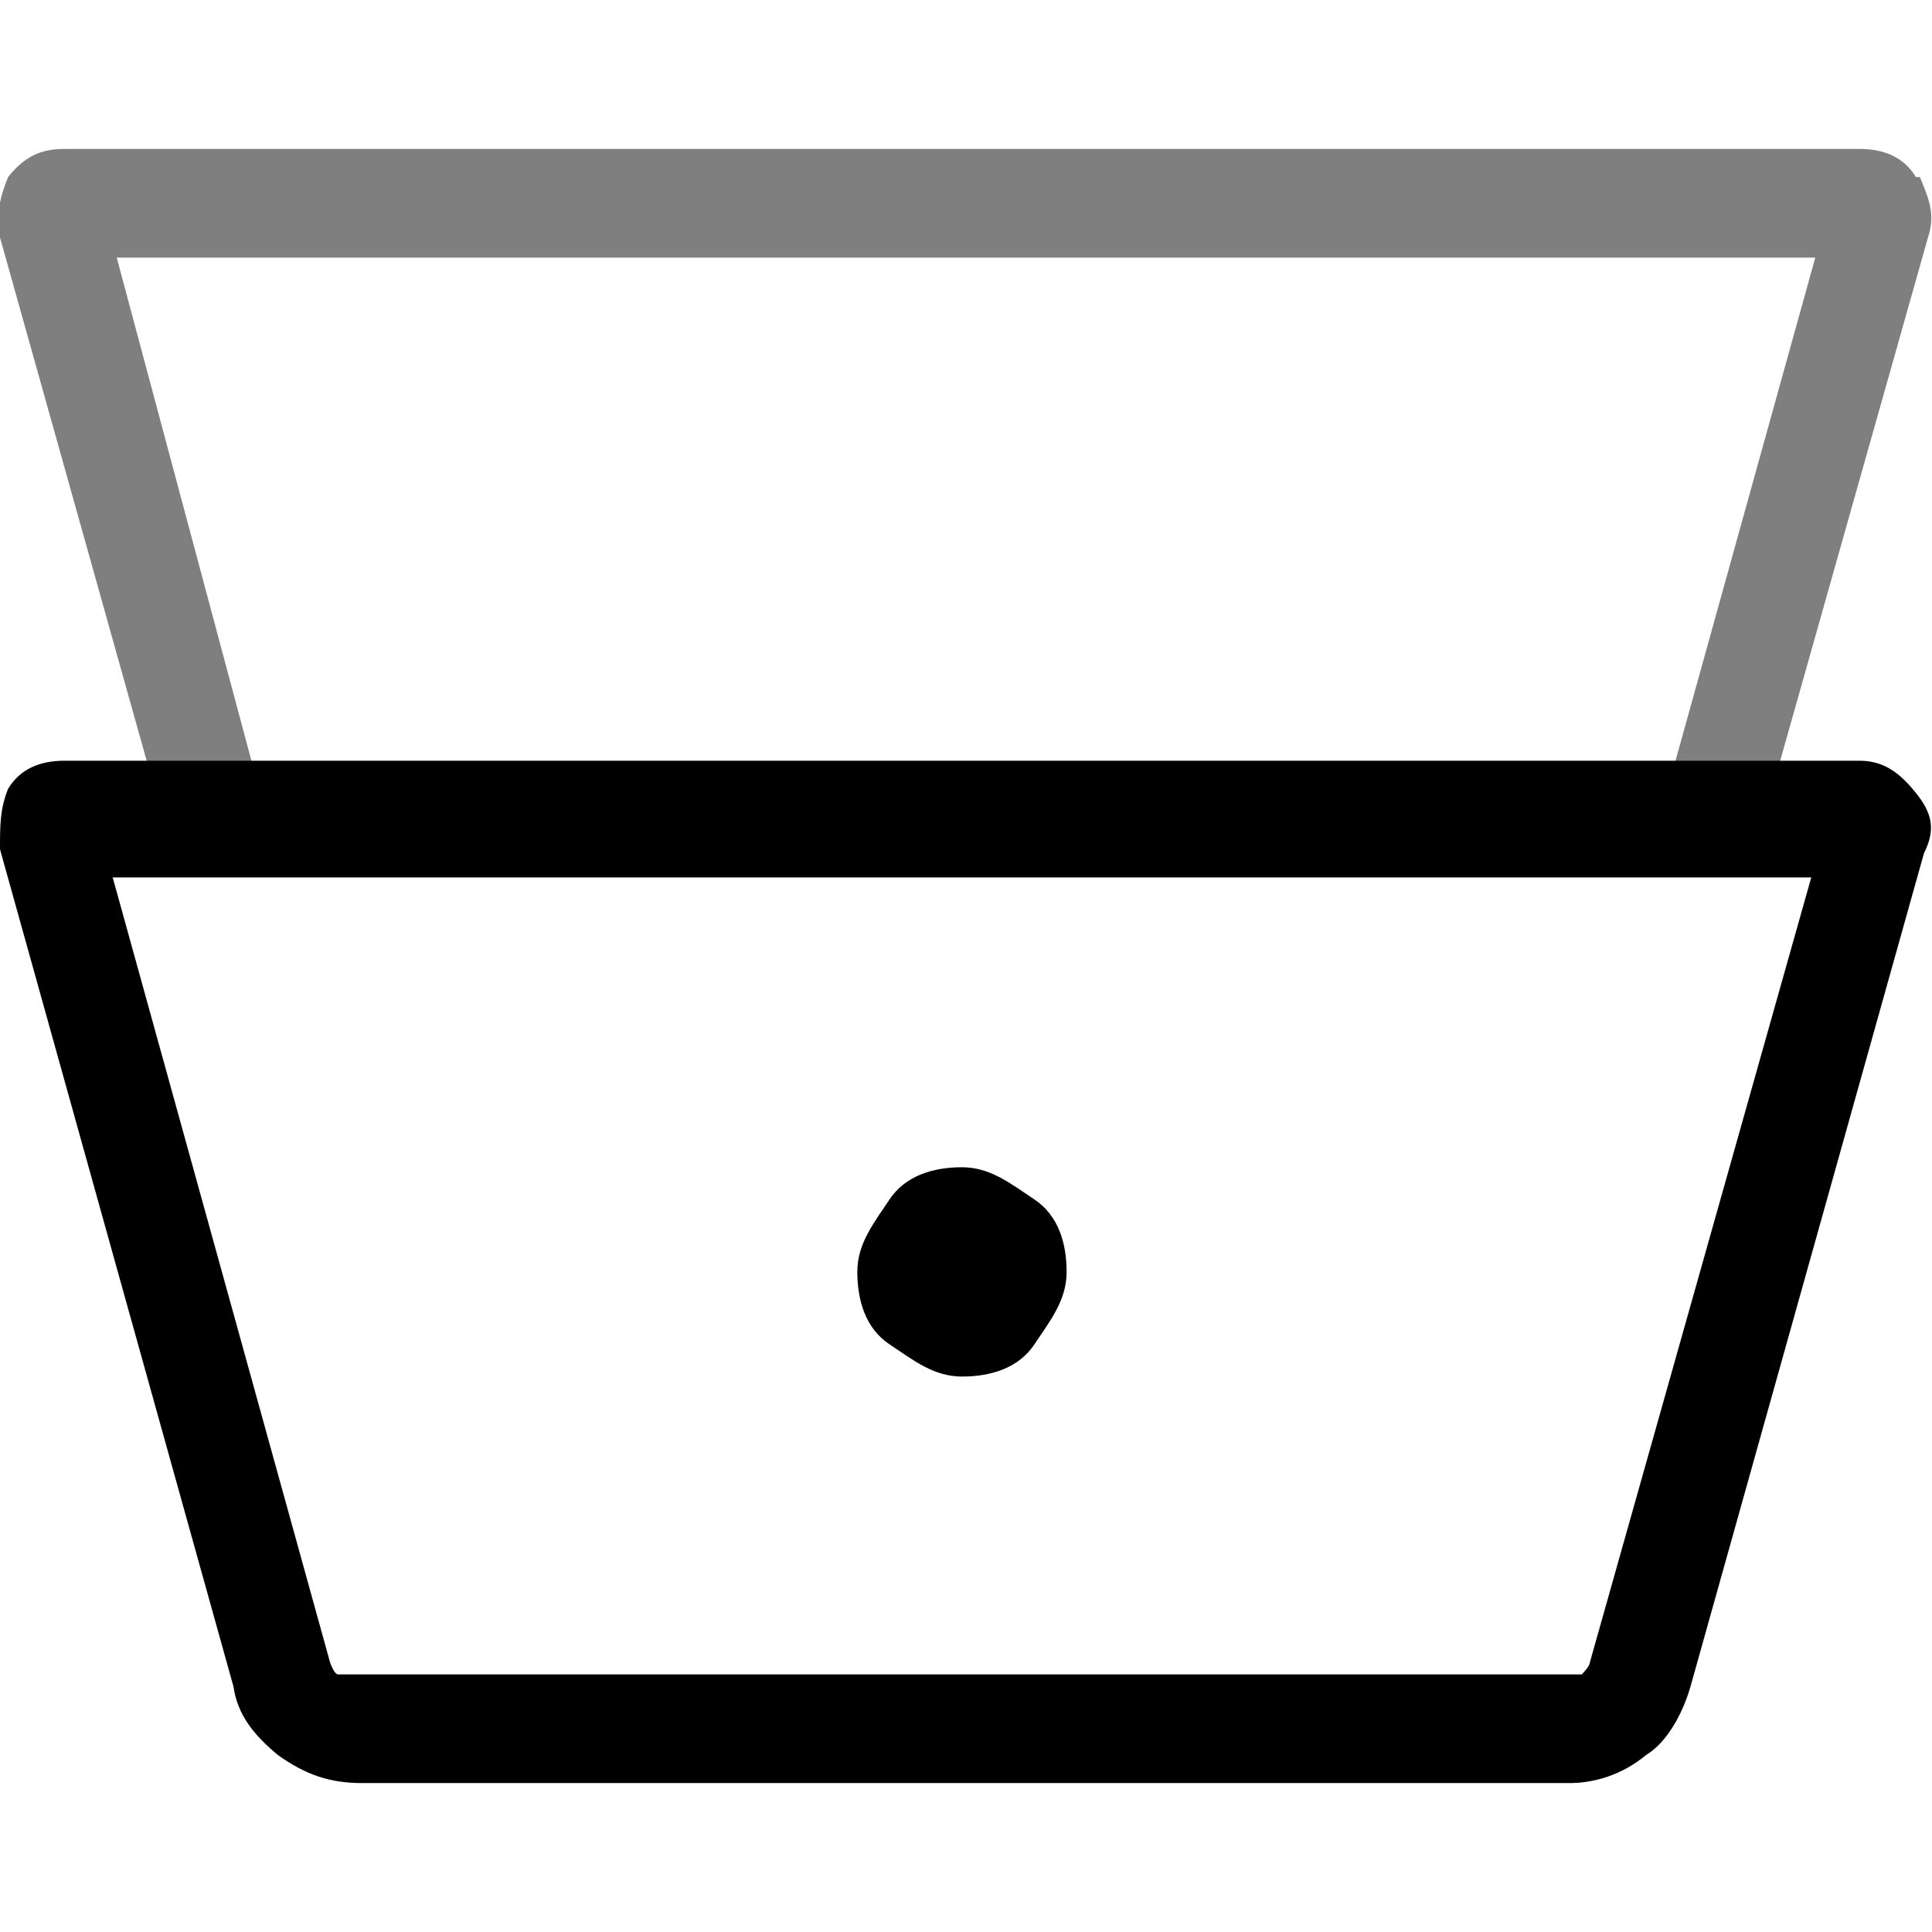
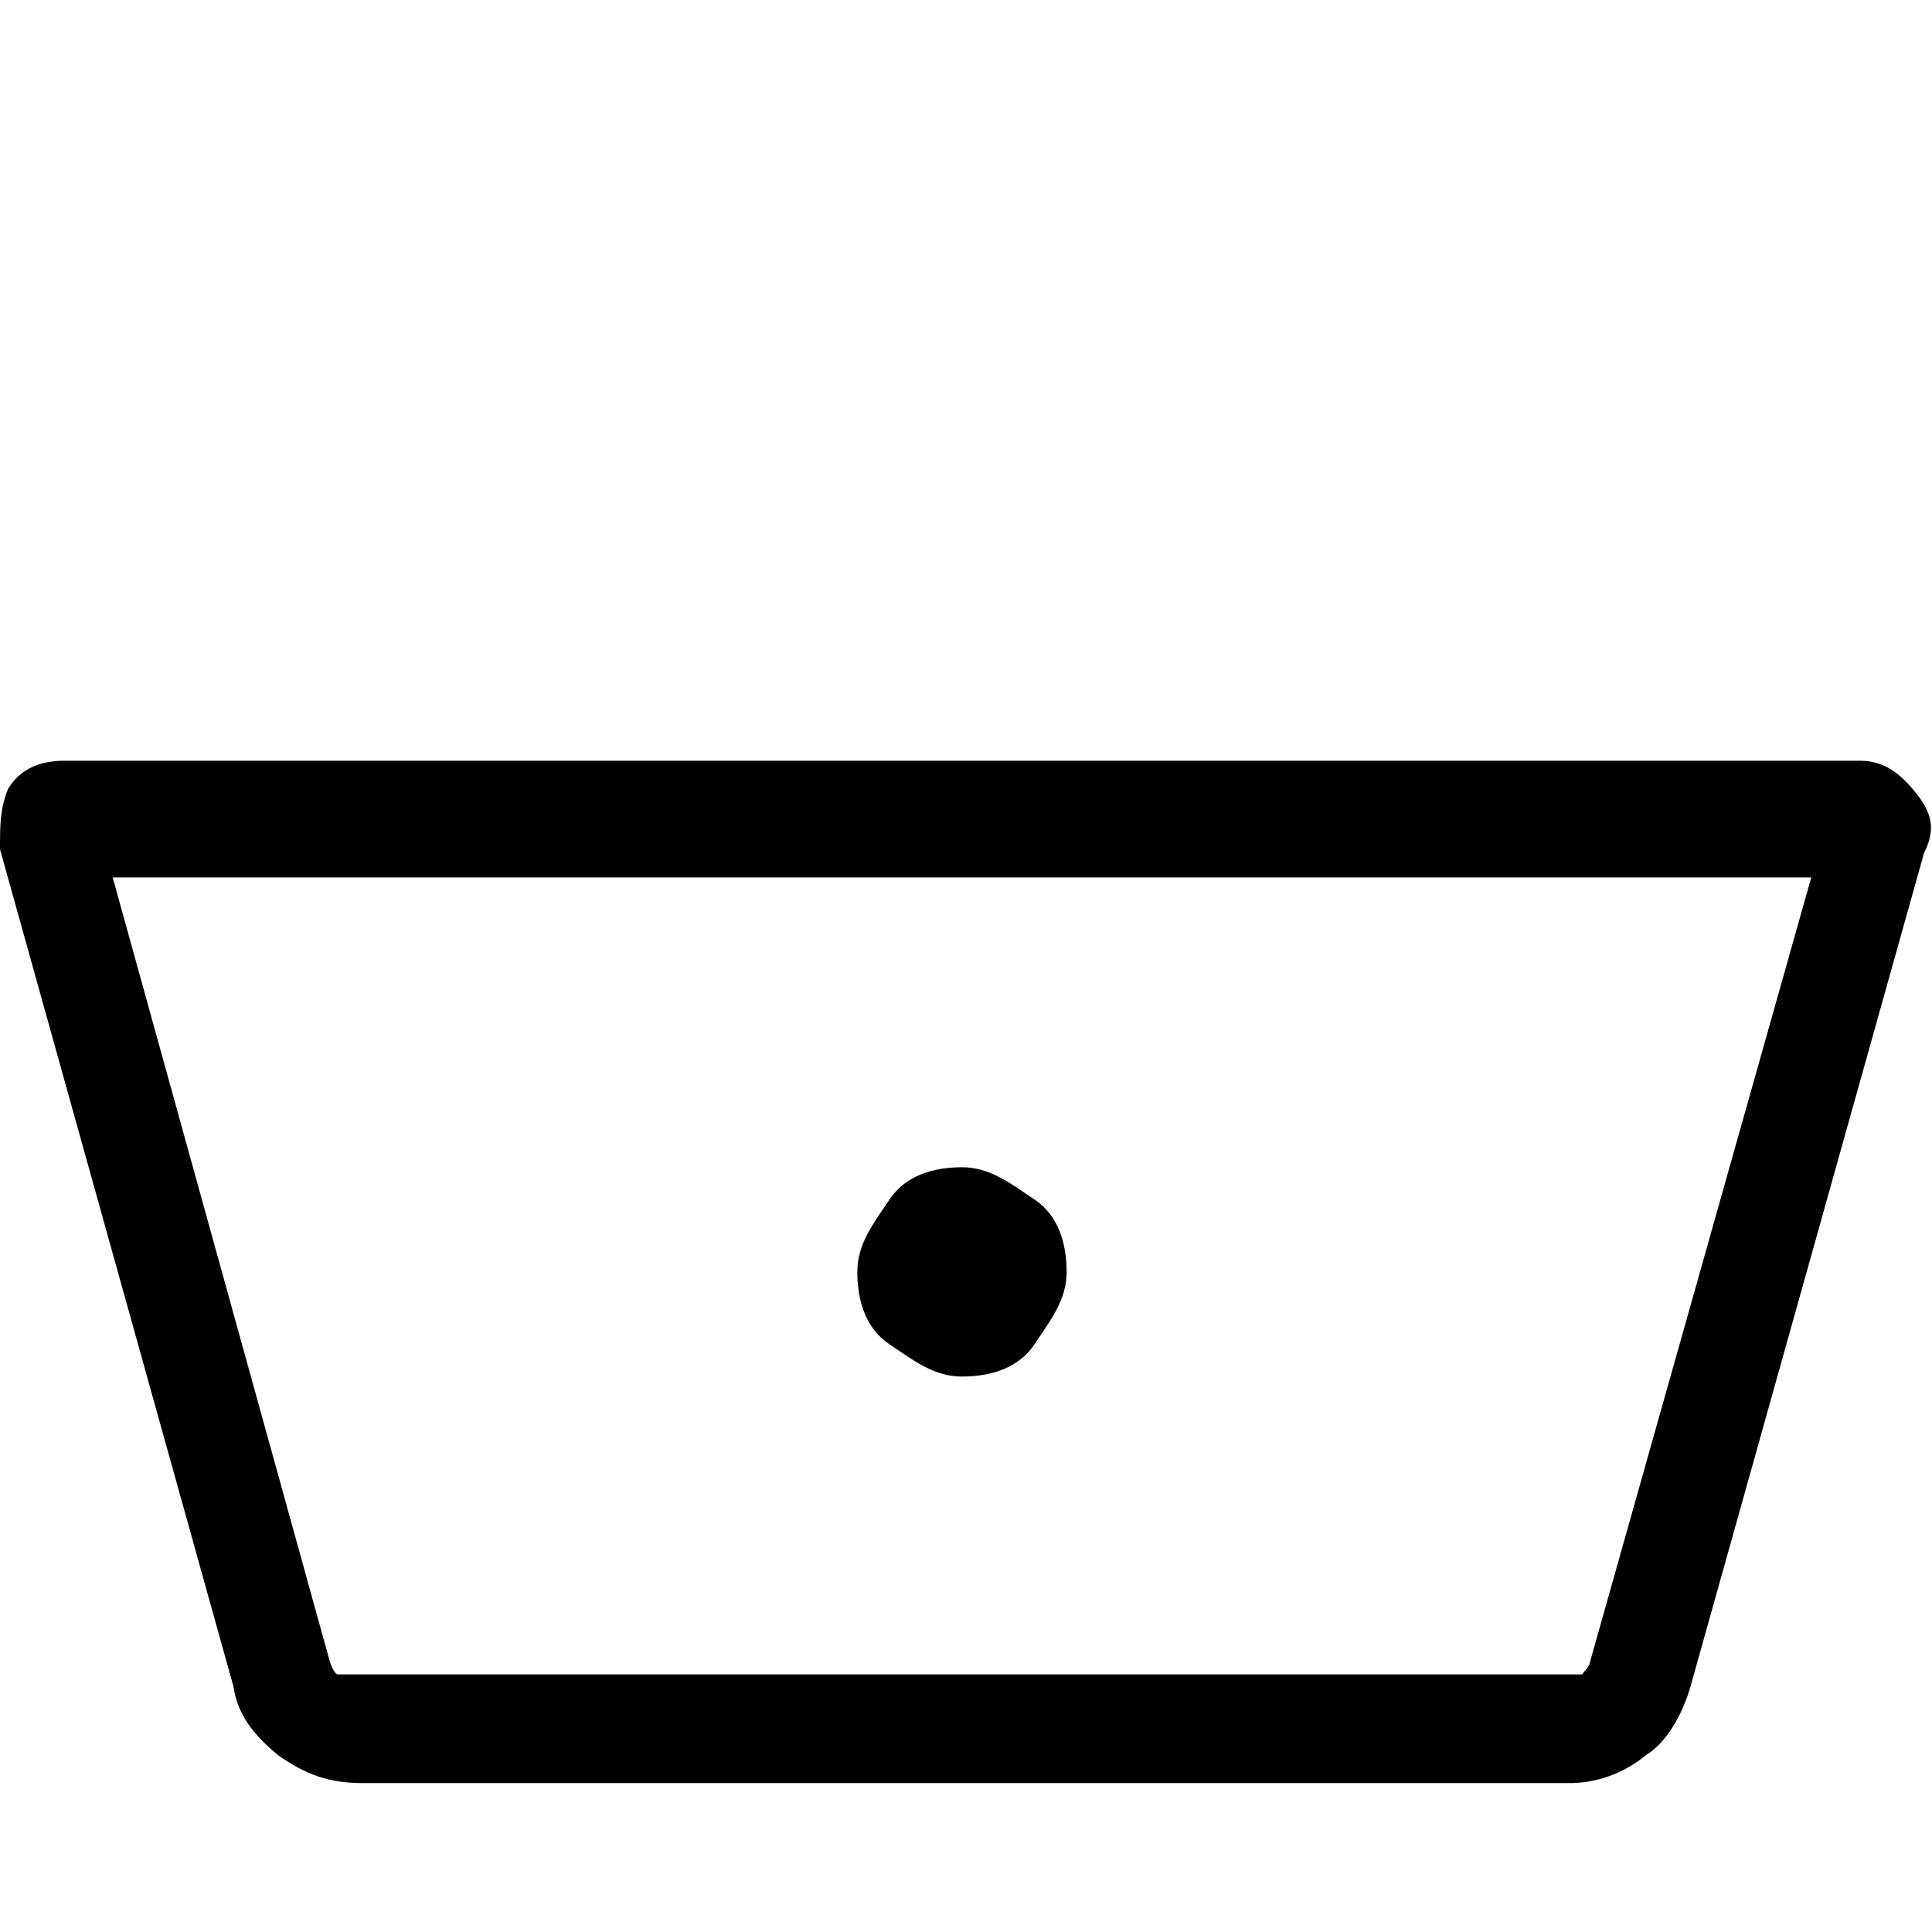
<svg xmlns="http://www.w3.org/2000/svg" id="Layer_1" version="1.1" viewBox="0 0 48 48">
  <defs>
    <style>
      .st0 {
        isolation: isolate;
        opacity: .5;
      }
    </style>
  </defs>
  <path d="M9,41.6h30.3s.2-.2.2-.3l5.5-19.5H2.8l5.4,19.5s.1.3.2.3h.6ZM23.9,34.2c.7,0,1.4-.2,1.8-.8s.8-1.1.8-1.8-.2-1.4-.8-1.8-1.1-.8-1.8-.8-1.4.2-1.8.8-.8,1.1-.8,1.8.2,1.4.8,1.8,1.1.8,1.8.8ZM46.2,18.9c.6,0,1,.3,1.4.8s.5.9.2,1.5l-5.8,20.7c-.2.7-.6,1.4-1.1,1.7-.6.5-1.3.7-1.9.7H9c-.8,0-1.4-.2-2.1-.7-.6-.5-1-1-1.1-1.7L0,21.1c0-.6,0-1,.2-1.5.3-.5.8-.7,1.4-.7h44.5Z" />
-   <path class="st0" d="M47.6,4.4c-.3-.5-.8-.7-1.4-.7H1.6c-.6,0-1,.2-1.4.7-.2.5-.3.9-.2,1.5l3.7,13.2h2.6L2.9,6.4h42.2l-3.5,12.6h2.6l3.7-13.1c.2-.6,0-1-.2-1.5h-.1Z" />
</svg>